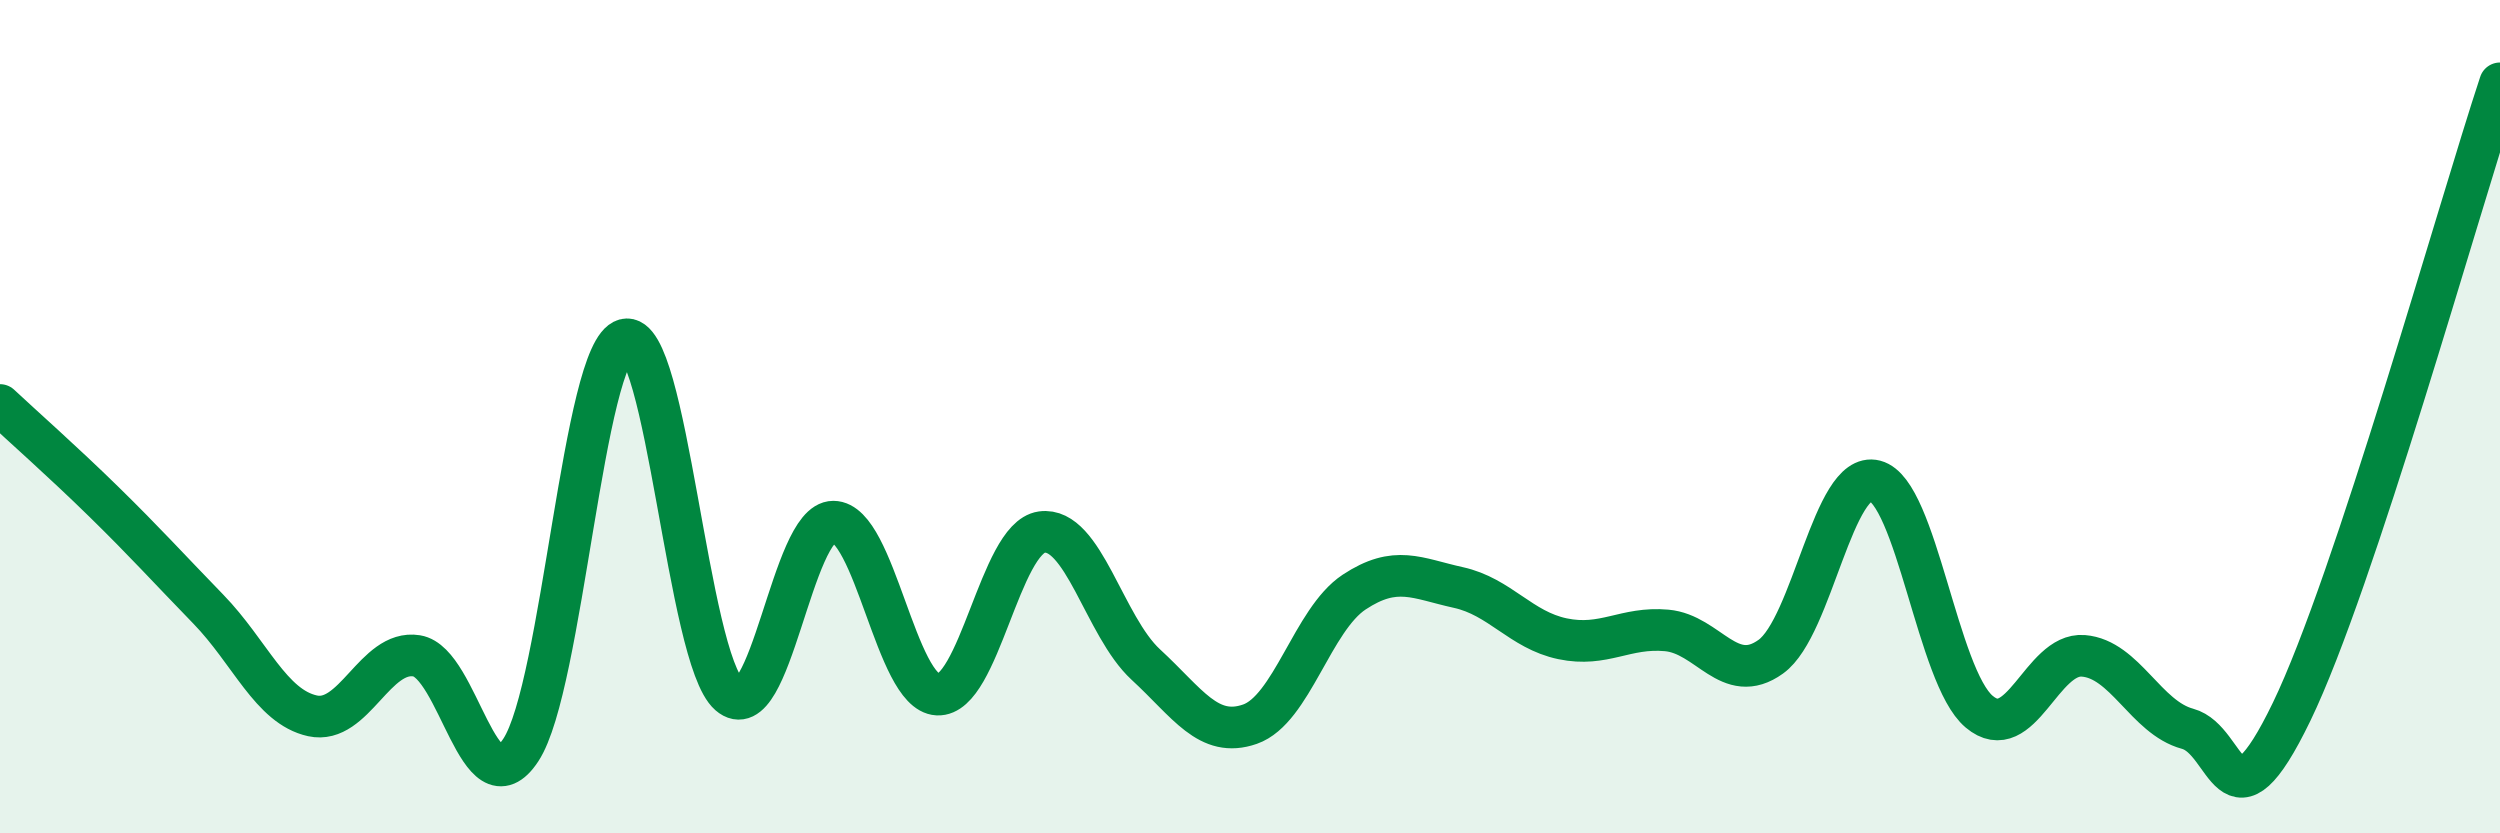
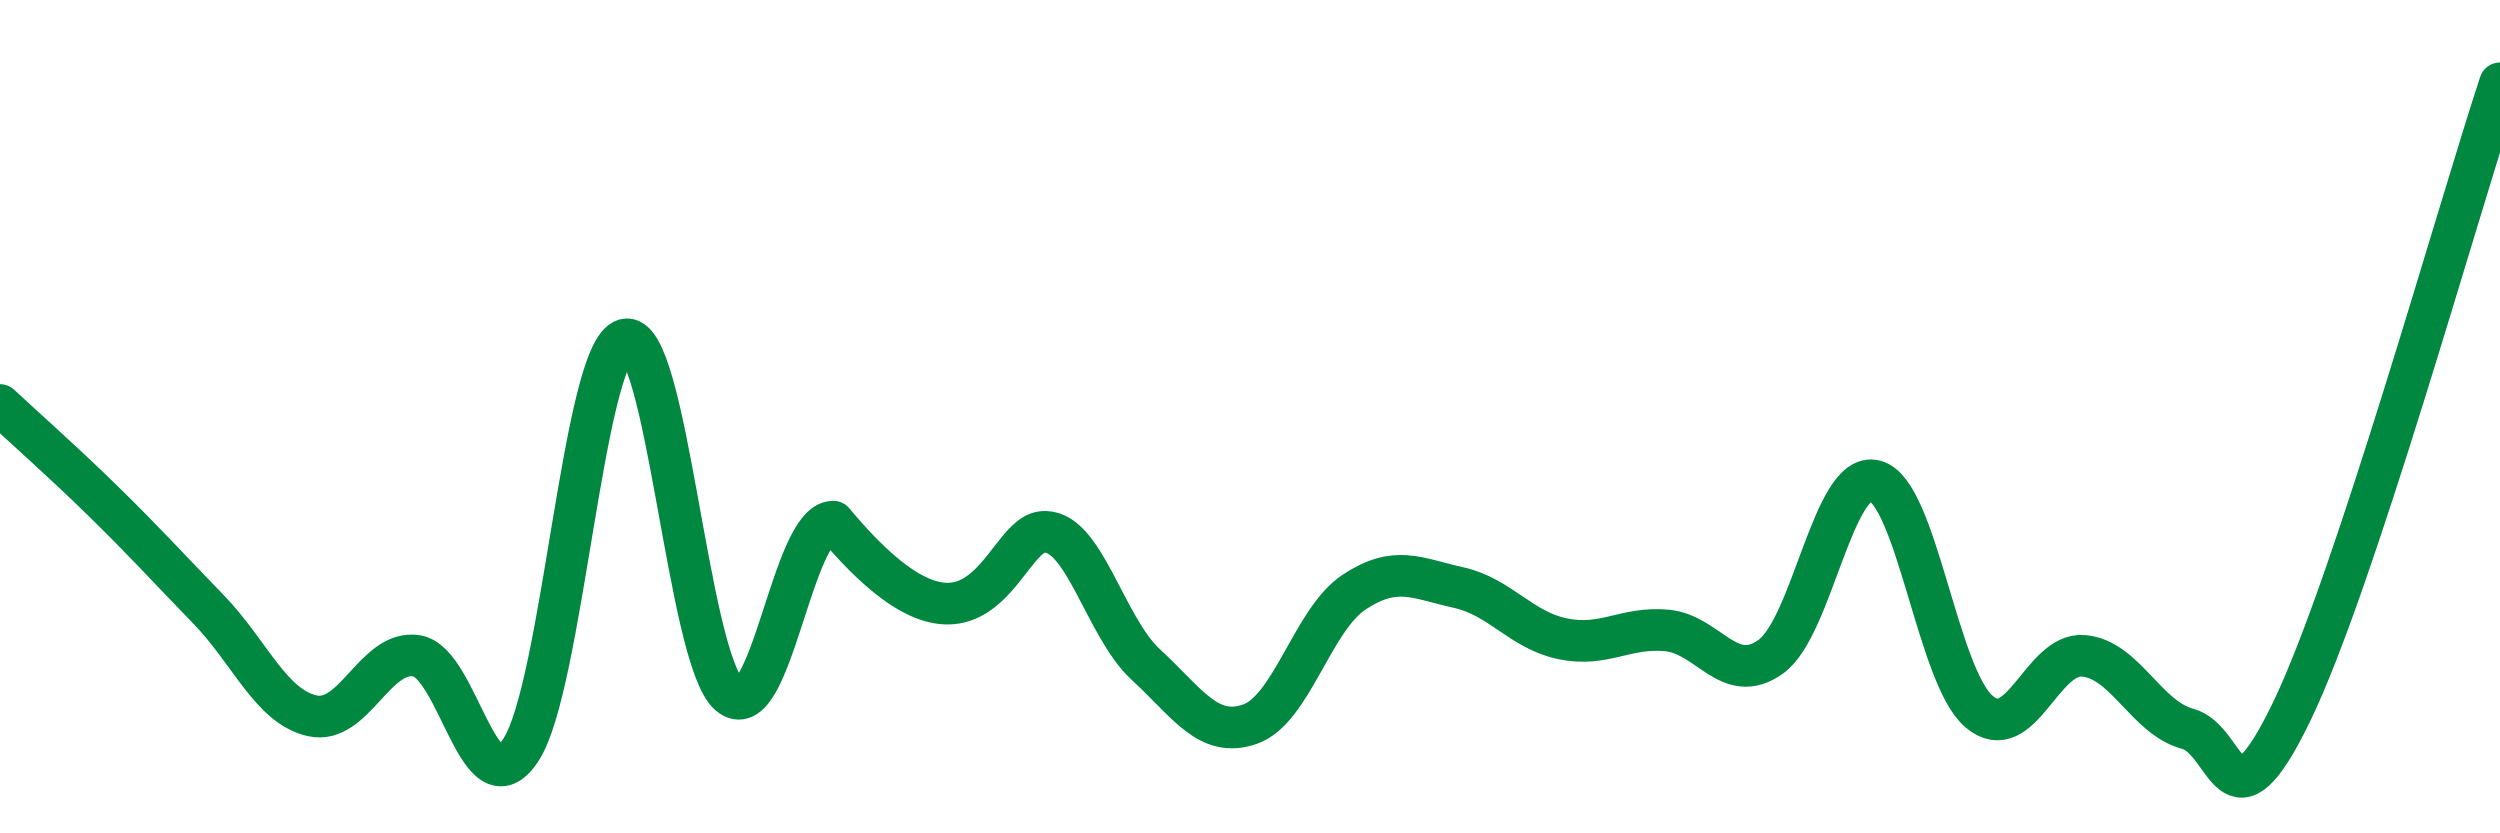
<svg xmlns="http://www.w3.org/2000/svg" width="60" height="20" viewBox="0 0 60 20">
-   <path d="M 0,9.72 C 0.5,10.19 1.5,11.07 2.5,12.05 C 3.5,13.03 4,13.59 5,14.62 C 6,15.65 6.5,16.96 7.5,17.18 C 8.5,17.4 9,15.58 10,15.74 C 11,15.9 11.5,19.52 12.5,18 C 13.5,16.48 14,8.42 15,8.15 C 16,7.88 16.5,15.8 17.5,16.67 C 18.5,17.54 19,12.52 20,12.52 C 21,12.52 21.5,16.62 22.5,16.67 C 23.5,16.72 24,12.91 25,12.77 C 26,12.63 26.5,15.03 27.5,15.95 C 28.5,16.87 29,17.73 30,17.38 C 31,17.03 31.5,14.87 32.5,14.21 C 33.5,13.55 34,13.88 35,14.1 C 36,14.32 36.5,15.12 37.5,15.33 C 38.5,15.54 39,15.04 40,15.13 C 41,15.22 41.5,16.48 42.5,15.76 C 43.5,15.04 44,11.28 45,11.54 C 46,11.8 46.5,16.24 47.5,17.08 C 48.5,17.92 49,15.66 50,15.74 C 51,15.82 51.5,17.22 52.5,17.49 C 53.5,17.76 53.5,20.18 55,17.08 C 56.5,13.98 59,5.02 60,2L60 20L0 20Z" fill="#008740" opacity="0.1" stroke-linecap="round" stroke-linejoin="round" />
-   <path d="M 0,9.72 C 0.5,10.19 1.5,11.07 2.5,12.05 C 3.5,13.03 4,13.59 5,14.62 C 6,15.65 6.5,16.96 7.5,17.18 C 8.5,17.4 9,15.58 10,15.74 C 11,15.9 11.5,19.52 12.5,18 C 13.5,16.48 14,8.42 15,8.15 C 16,7.88 16.5,15.8 17.5,16.67 C 18.5,17.54 19,12.52 20,12.52 C 21,12.52 21.5,16.62 22.5,16.67 C 23.5,16.72 24,12.91 25,12.77 C 26,12.63 26.5,15.03 27.5,15.95 C 28.5,16.87 29,17.73 30,17.38 C 31,17.03 31.5,14.87 32.5,14.21 C 33.5,13.55 34,13.88 35,14.1 C 36,14.32 36.5,15.12 37.5,15.33 C 38.5,15.54 39,15.04 40,15.13 C 41,15.22 41.5,16.48 42.5,15.76 C 43.5,15.04 44,11.28 45,11.54 C 46,11.8 46.5,16.24 47.5,17.08 C 48.5,17.92 49,15.66 50,15.74 C 51,15.82 51.5,17.22 52.5,17.49 C 53.5,17.76 53.5,20.18 55,17.08 C 56.5,13.98 59,5.02 60,2" stroke="#008740" stroke-width="1" fill="none" stroke-linecap="round" stroke-linejoin="round" />
+   <path d="M 0,9.72 C 0.5,10.19 1.5,11.07 2.5,12.05 C 3.5,13.03 4,13.59 5,14.62 C 6,15.65 6.5,16.96 7.5,17.18 C 8.5,17.4 9,15.58 10,15.74 C 11,15.9 11.5,19.52 12.5,18 C 13.5,16.48 14,8.42 15,8.15 C 16,7.88 16.5,15.8 17.5,16.67 C 18.5,17.54 19,12.52 20,12.52 C 23.5,16.72 24,12.91 25,12.77 C 26,12.63 26.5,15.03 27.5,15.95 C 28.5,16.87 29,17.73 30,17.38 C 31,17.03 31.5,14.87 32.5,14.21 C 33.5,13.55 34,13.88 35,14.1 C 36,14.32 36.5,15.12 37.5,15.33 C 38.5,15.54 39,15.04 40,15.13 C 41,15.22 41.5,16.48 42.5,15.76 C 43.5,15.04 44,11.28 45,11.54 C 46,11.8 46.5,16.24 47.5,17.08 C 48.5,17.92 49,15.66 50,15.74 C 51,15.82 51.5,17.22 52.5,17.49 C 53.5,17.76 53.5,20.18 55,17.08 C 56.5,13.98 59,5.02 60,2" stroke="#008740" stroke-width="1" fill="none" stroke-linecap="round" stroke-linejoin="round" />
</svg>